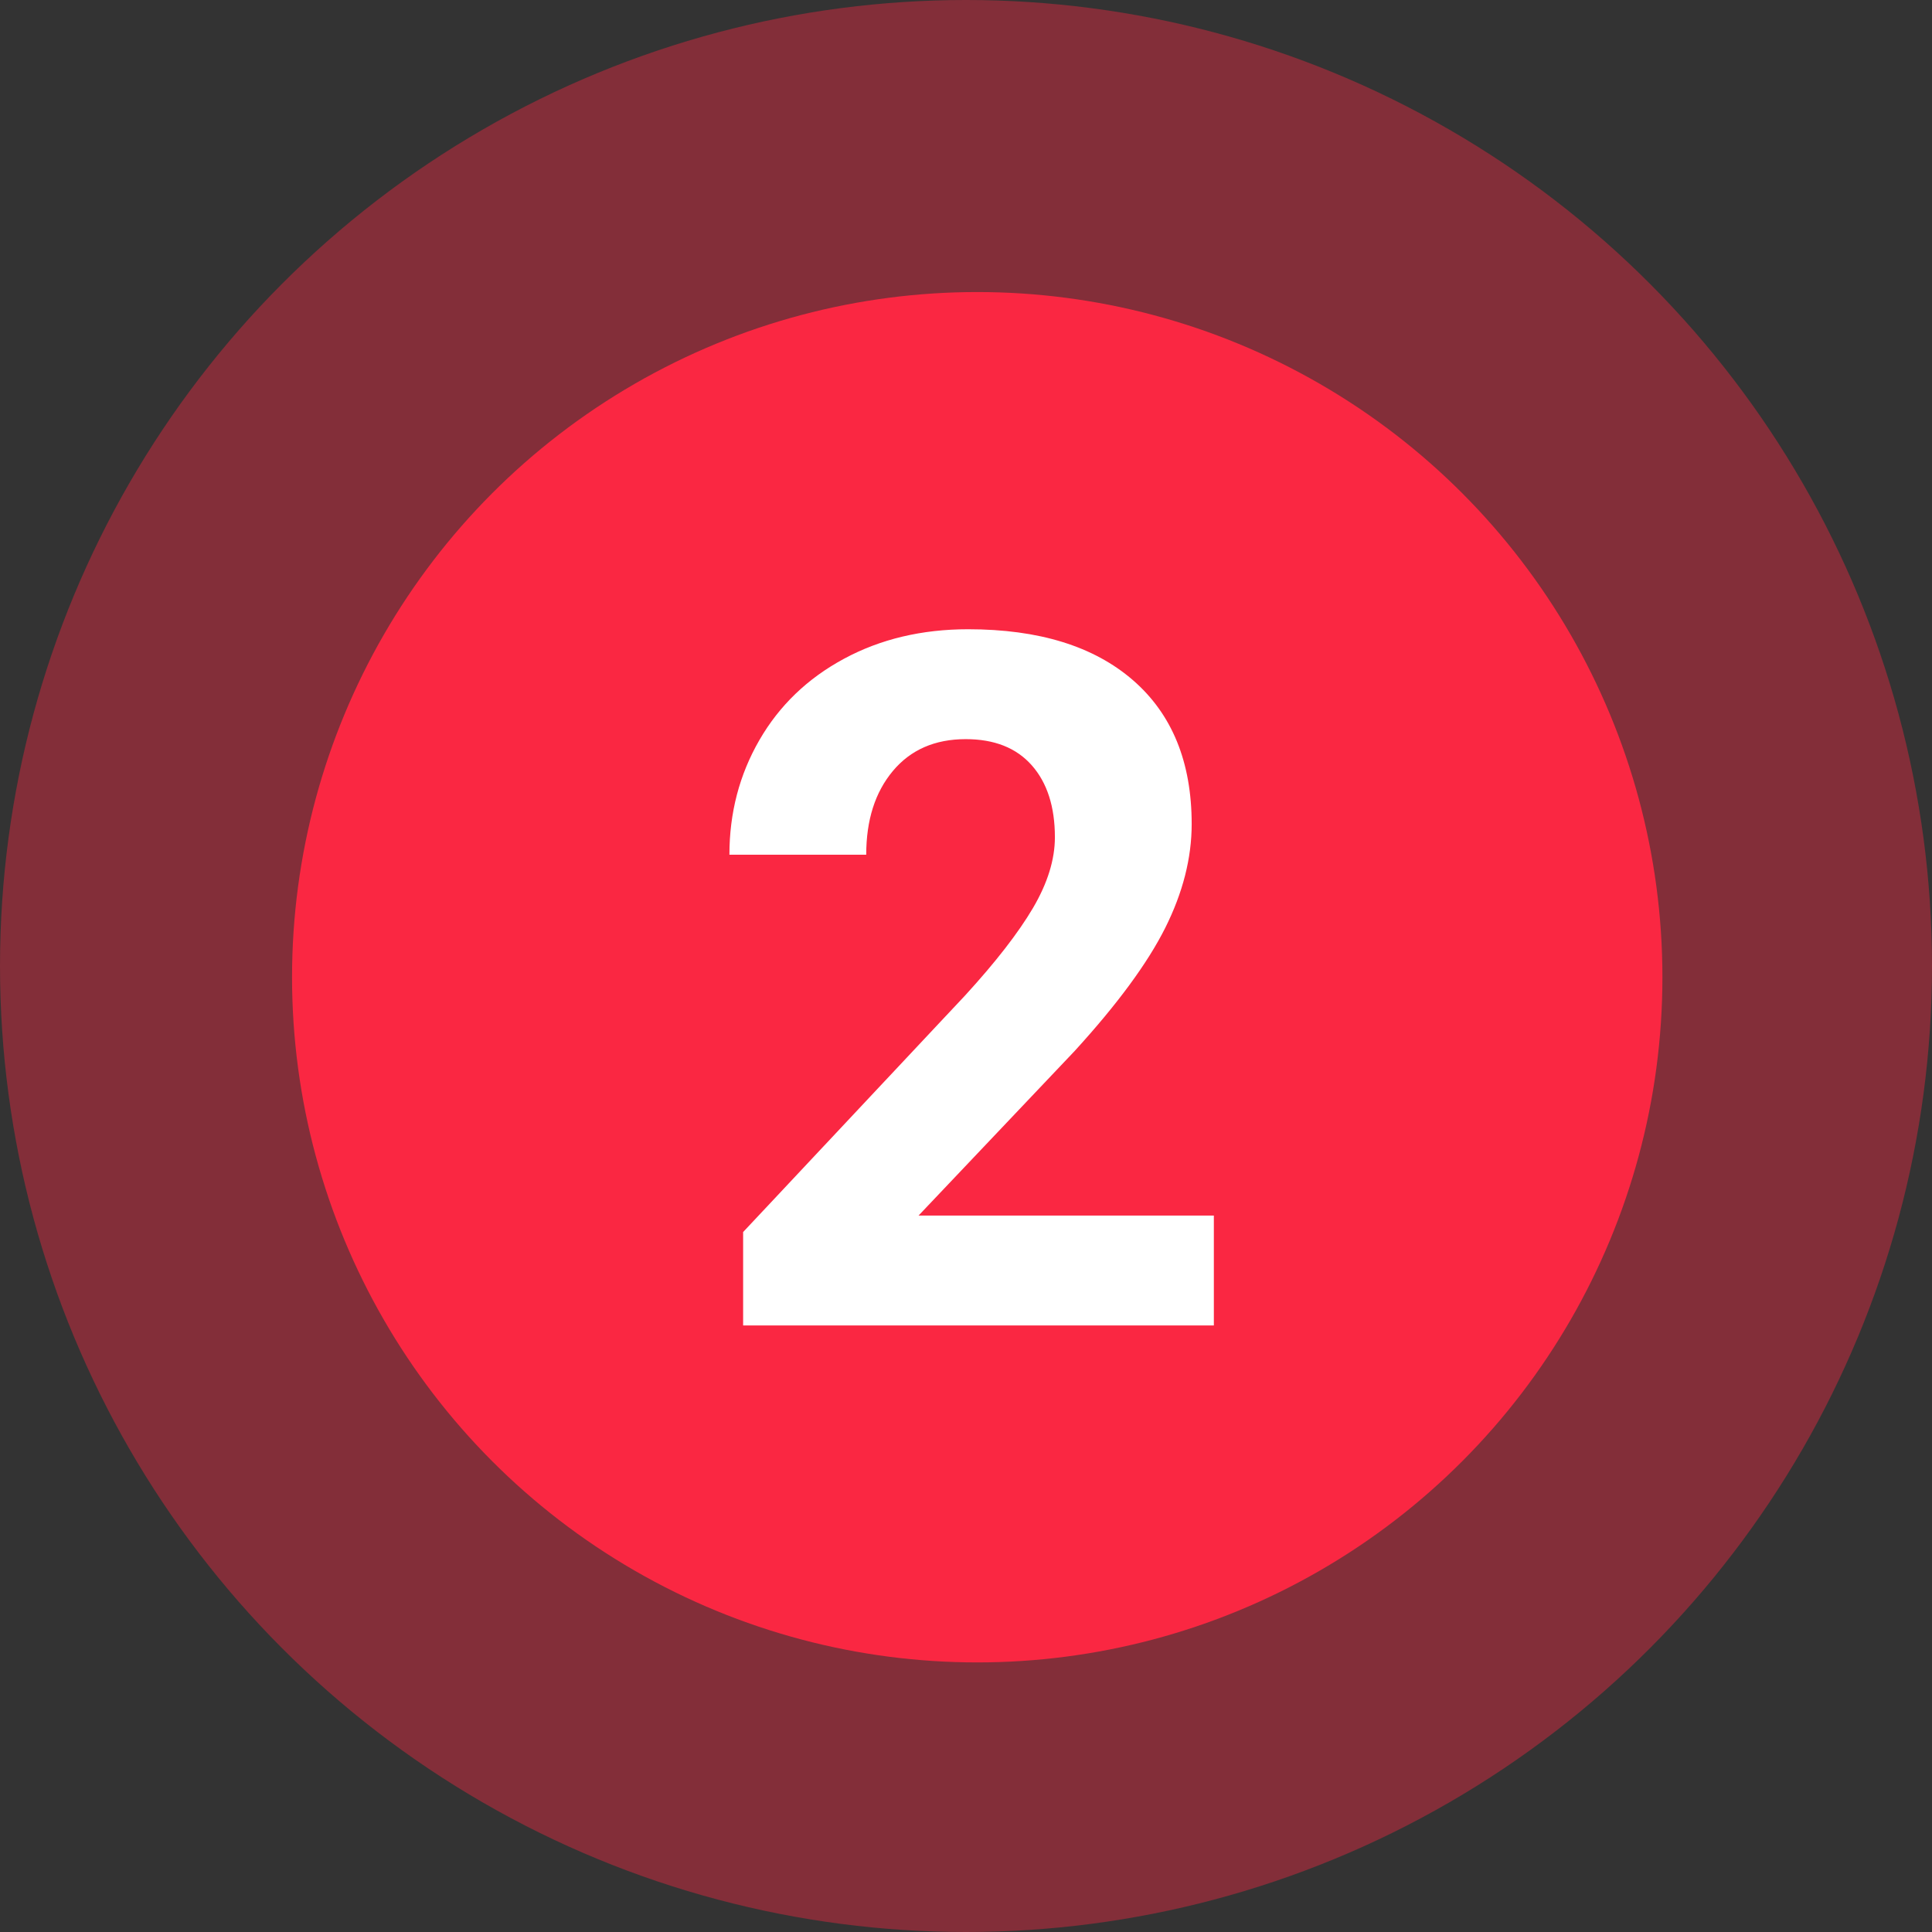
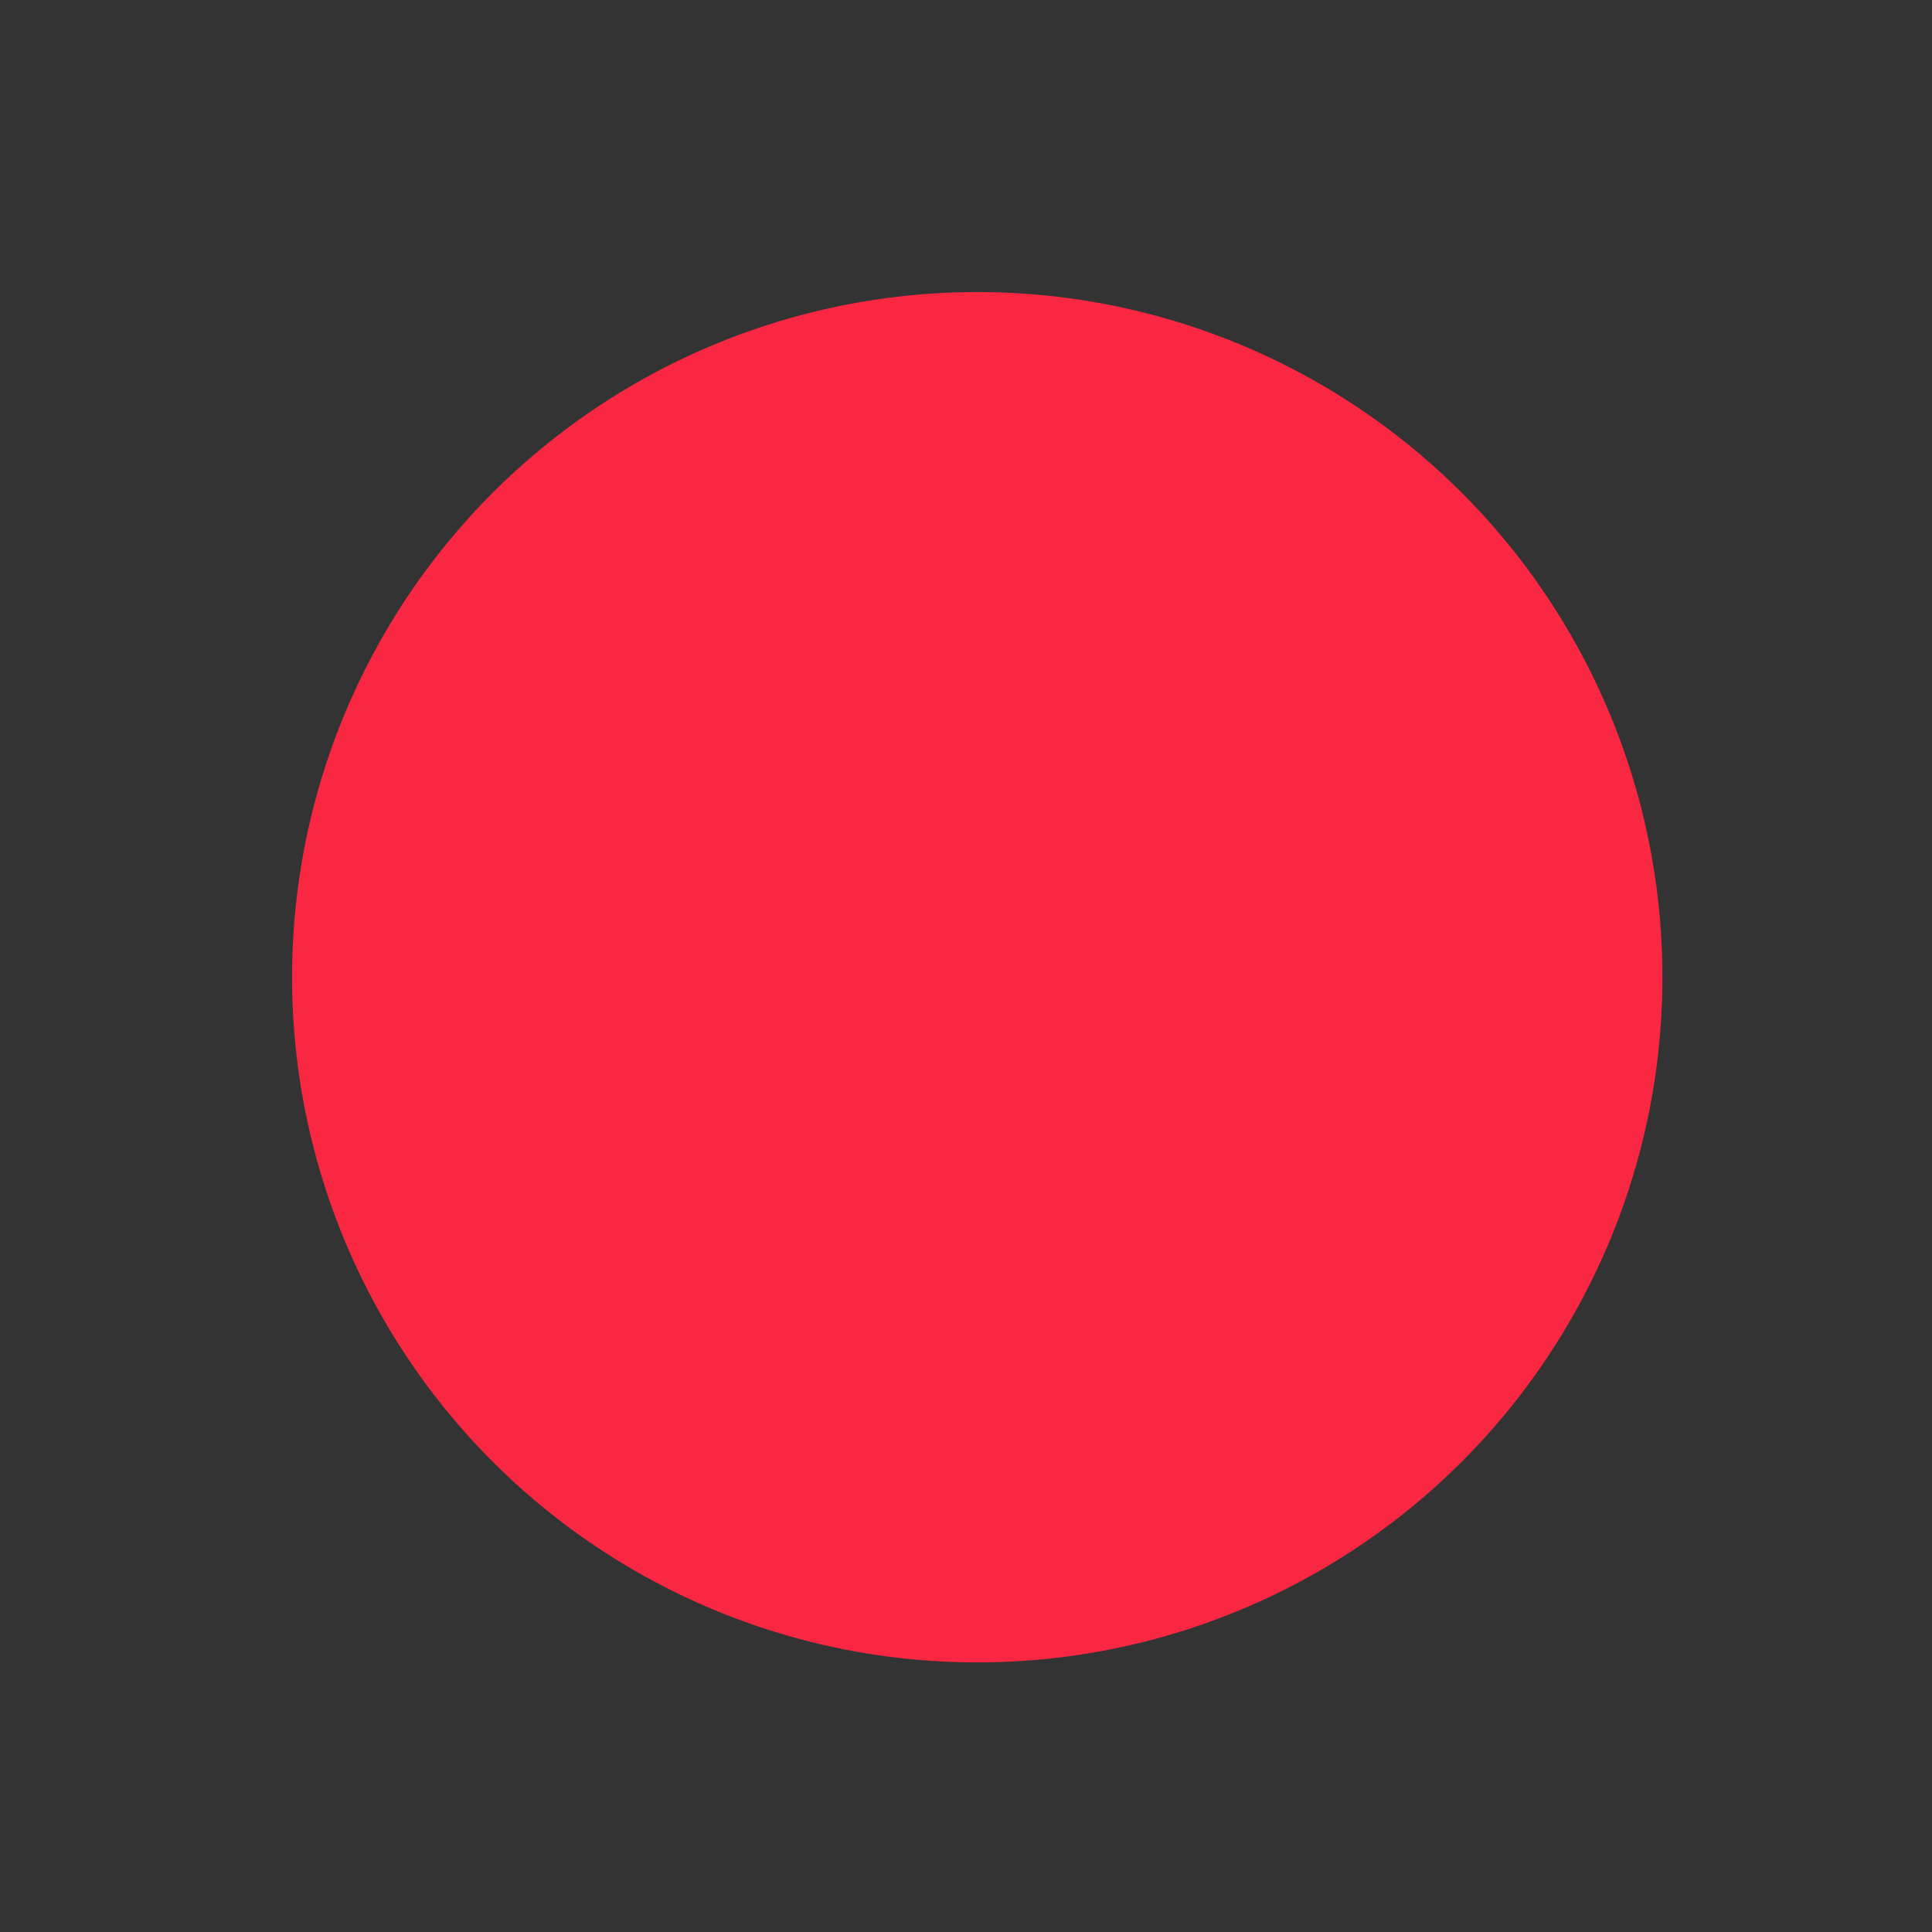
<svg xmlns="http://www.w3.org/2000/svg" width="86" height="86" viewBox="0 0 86 86" fill="none">
  <rect x="0" y="0" width="86" height="86" fill="#333333" stroke="none" />
-   <circle cx="43" cy="43" r="43" fill="#FA2742" fill-opacity=".4" />
  <circle cx="43.5" cy="43.5" r="30.5" fill="#FA2742" />
-   <path fill-rule="evenodd" clip-rule="evenodd" d="M54.033 59H33.079v-4.157l9.889-10.54c1.357-1.484 2.362-2.779 3.013-3.884.65-1.106.976-2.156.976-3.15 0-1.358-.343-2.425-1.029-3.202-.686-.777-1.665-1.165-2.94-1.165-1.371 0-2.452.472-3.243 1.417-.791.945-1.186 2.187-1.186 3.727h-6.09c0-1.862.445-3.562 1.334-5.102.889-1.54 2.145-2.747 3.769-3.622 1.623-.875 3.464-1.312 5.522-1.312 3.15 0 5.595.756 7.338 2.267 1.743 1.512 2.614 3.647 2.614 6.404 0 1.512-.392 3.052-1.176 4.62-.784 1.567-2.127 3.394-4.031 5.48l-6.95 7.327h13.144V59z" fill="#fff" />
</svg>